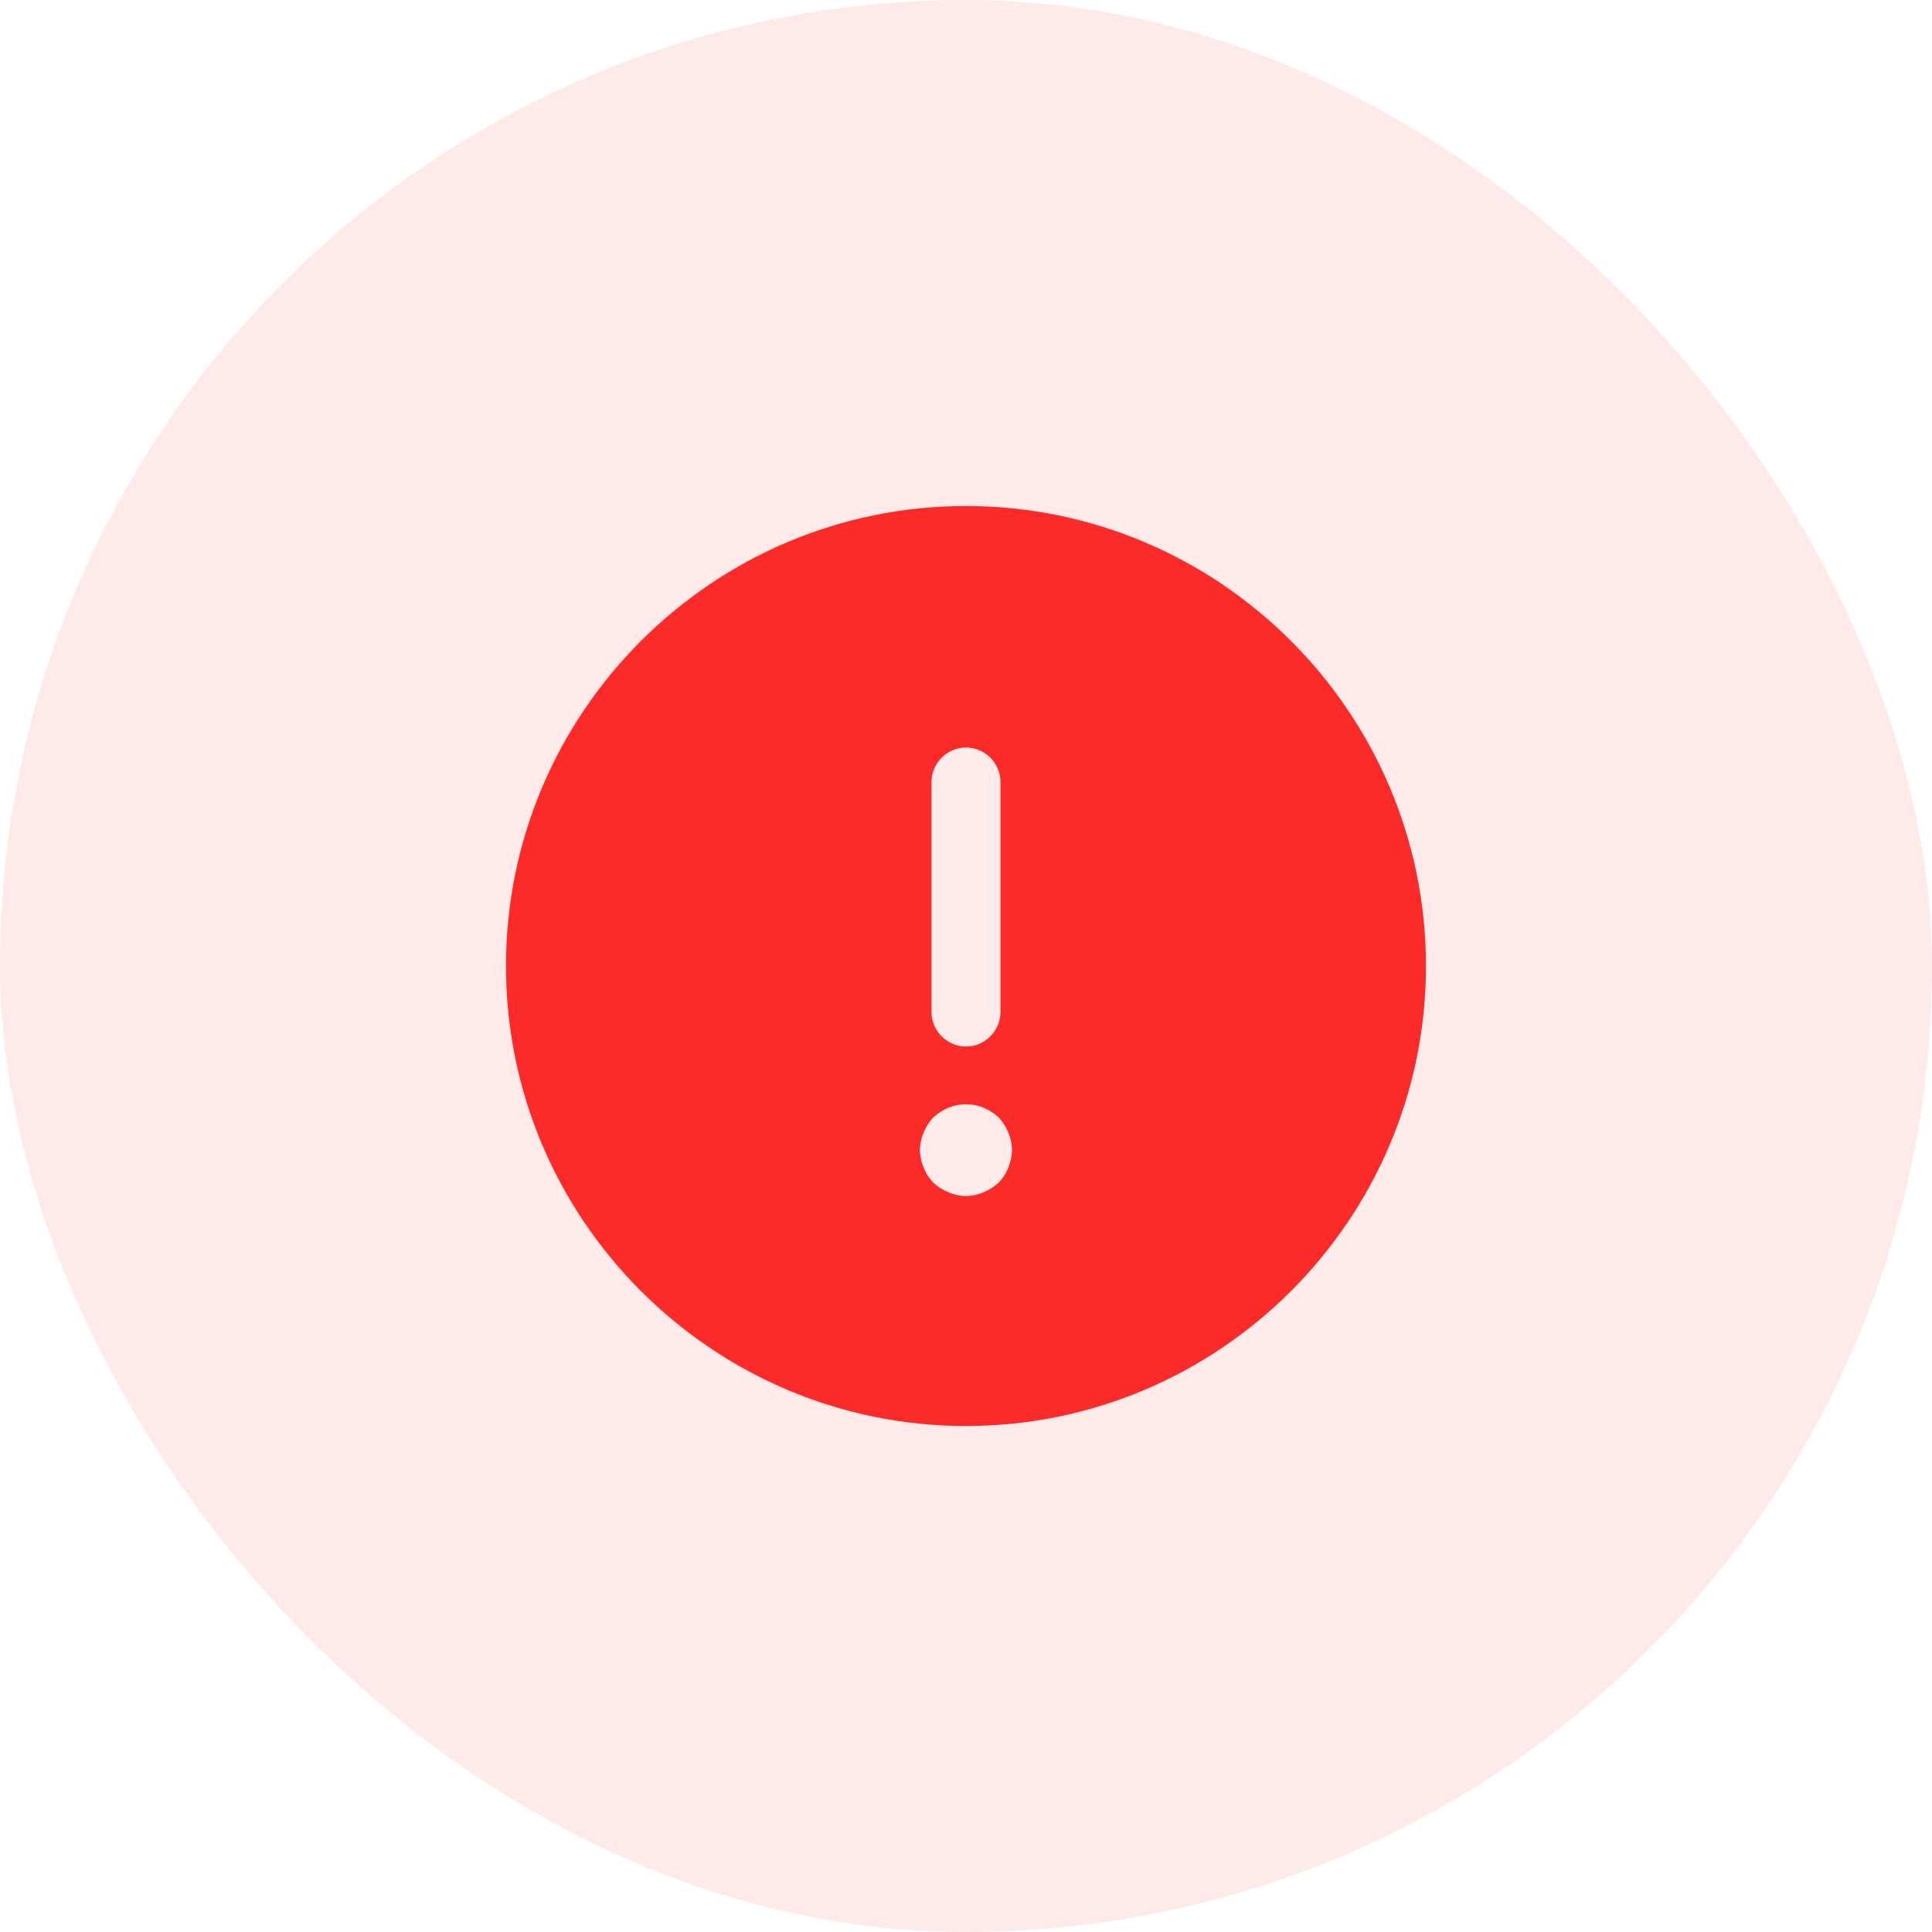
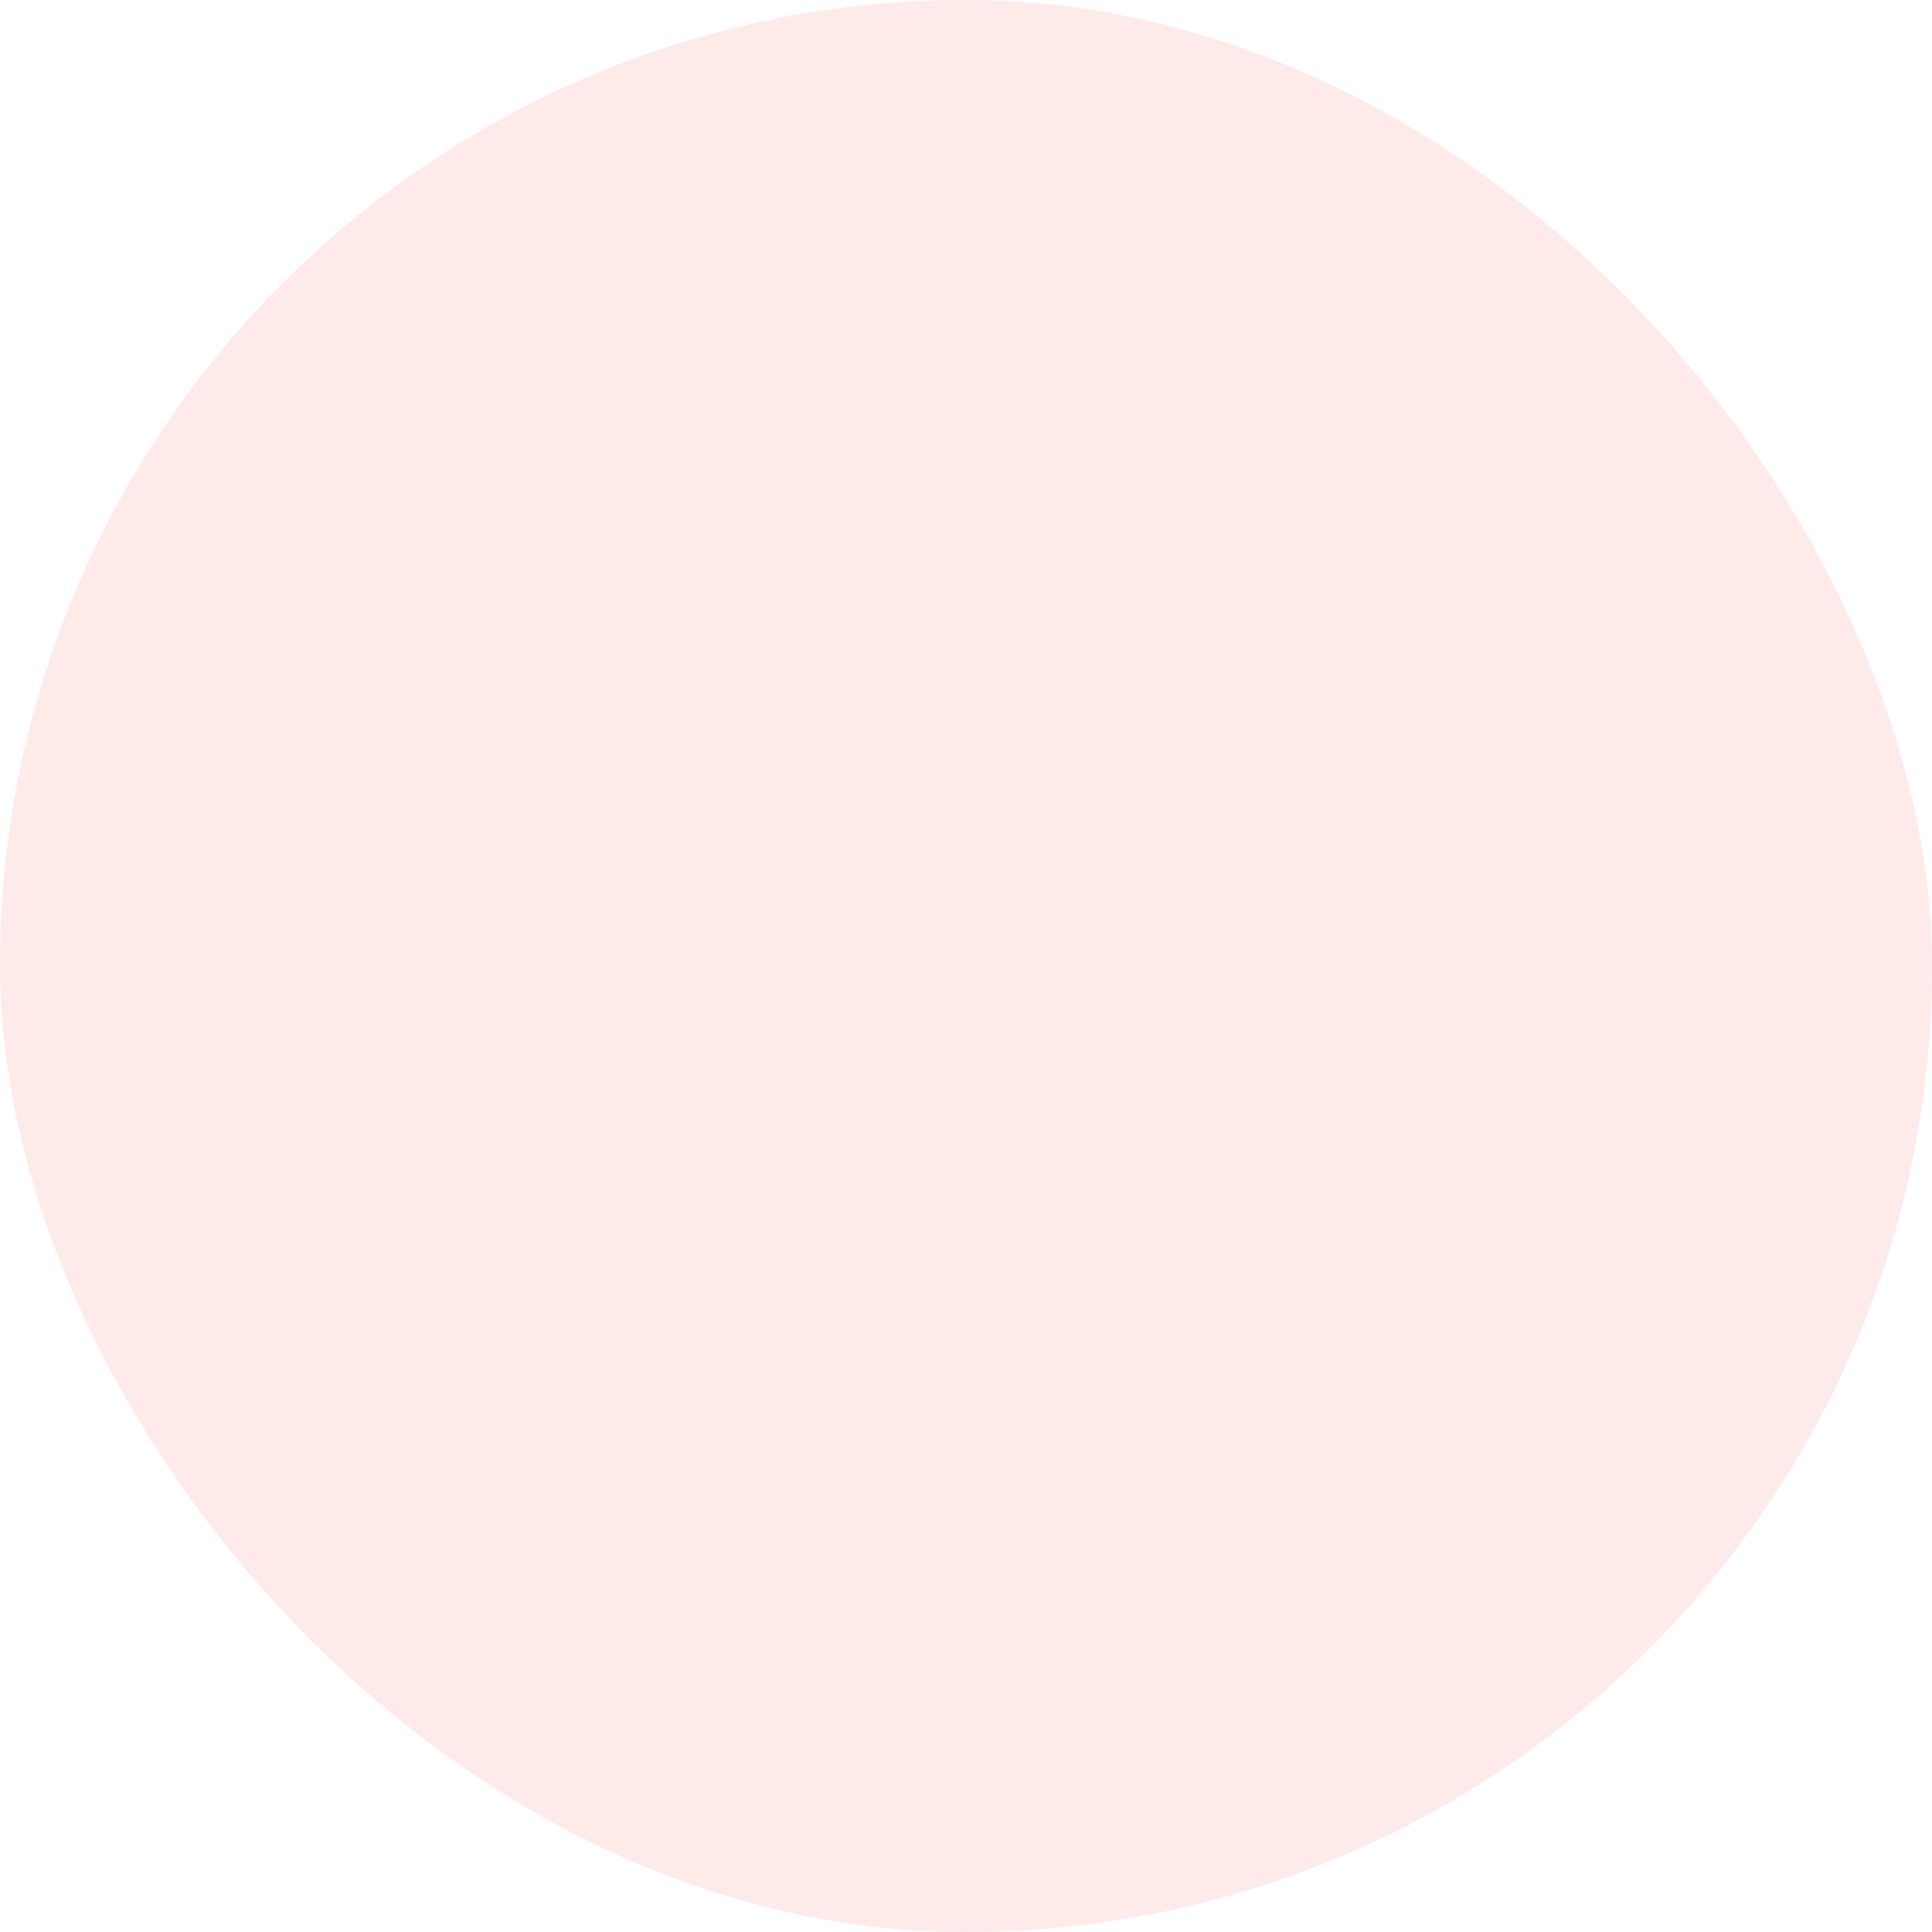
<svg xmlns="http://www.w3.org/2000/svg" width="56" height="56" viewBox="0 0 56 56" fill="none">
  <rect width="56" height="56" rx="28" fill="#FB2B29" fill-opacity="0.1" />
-   <path d="M28 14.667C20.653 14.667 14.666 20.654 14.666 28C14.666 35.347 20.653 41.334 28 41.334C35.346 41.334 41.333 35.347 41.333 28C41.333 20.654 35.346 14.667 28 14.667ZM27 22.667C27 22.12 27.453 21.667 28 21.667C28.547 21.667 29 22.12 29 22.667V29.334C29 29.88 28.547 30.334 28 30.334C27.453 30.334 27 29.88 27 29.334V22.667ZM29.227 33.84C29.16 34.014 29.067 34.147 28.947 34.28C28.813 34.4 28.666 34.494 28.506 34.56C28.346 34.627 28.173 34.667 28 34.667C27.826 34.667 27.653 34.627 27.493 34.56C27.333 34.494 27.186 34.4 27.053 34.28C26.933 34.147 26.84 34.014 26.773 33.84C26.706 33.68 26.666 33.507 26.666 33.334C26.666 33.16 26.706 32.987 26.773 32.827C26.84 32.667 26.933 32.52 27.053 32.387C27.186 32.267 27.333 32.174 27.493 32.107C27.813 31.974 28.186 31.974 28.506 32.107C28.666 32.174 28.813 32.267 28.947 32.387C29.067 32.52 29.16 32.667 29.227 32.827C29.293 32.987 29.333 33.16 29.333 33.334C29.333 33.507 29.293 33.68 29.227 33.84Z" fill="#FB2B29" />
</svg>